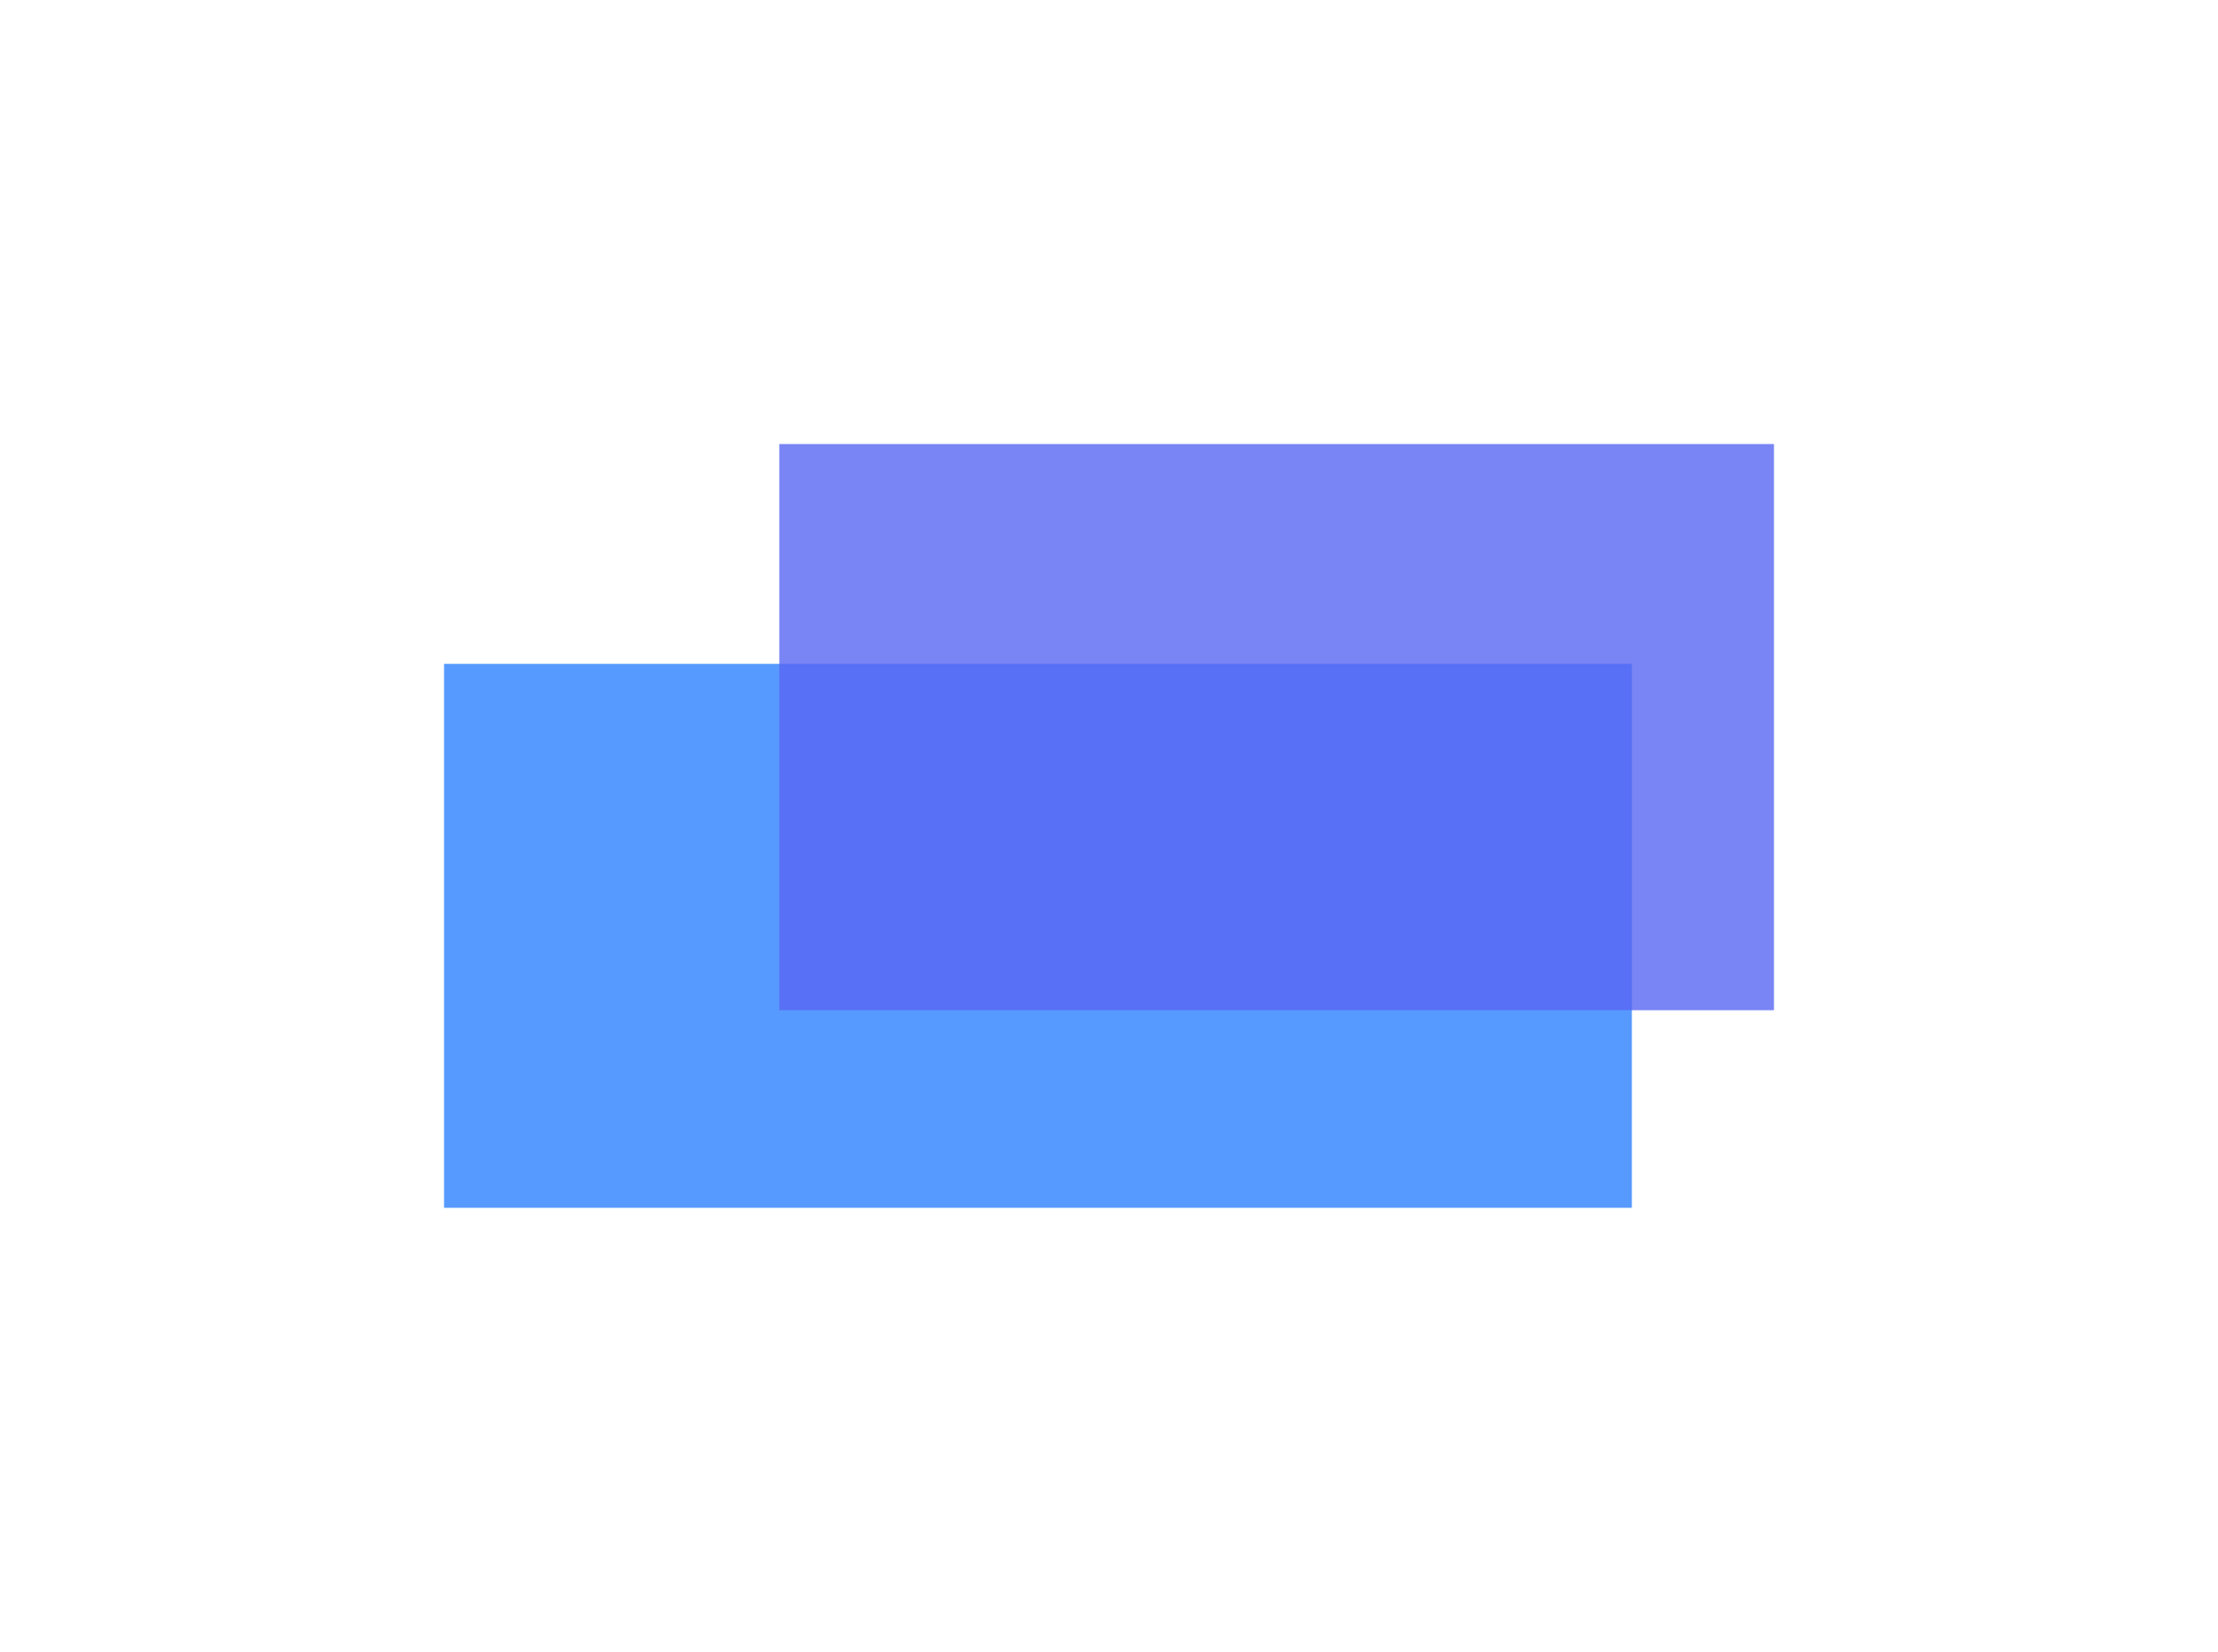
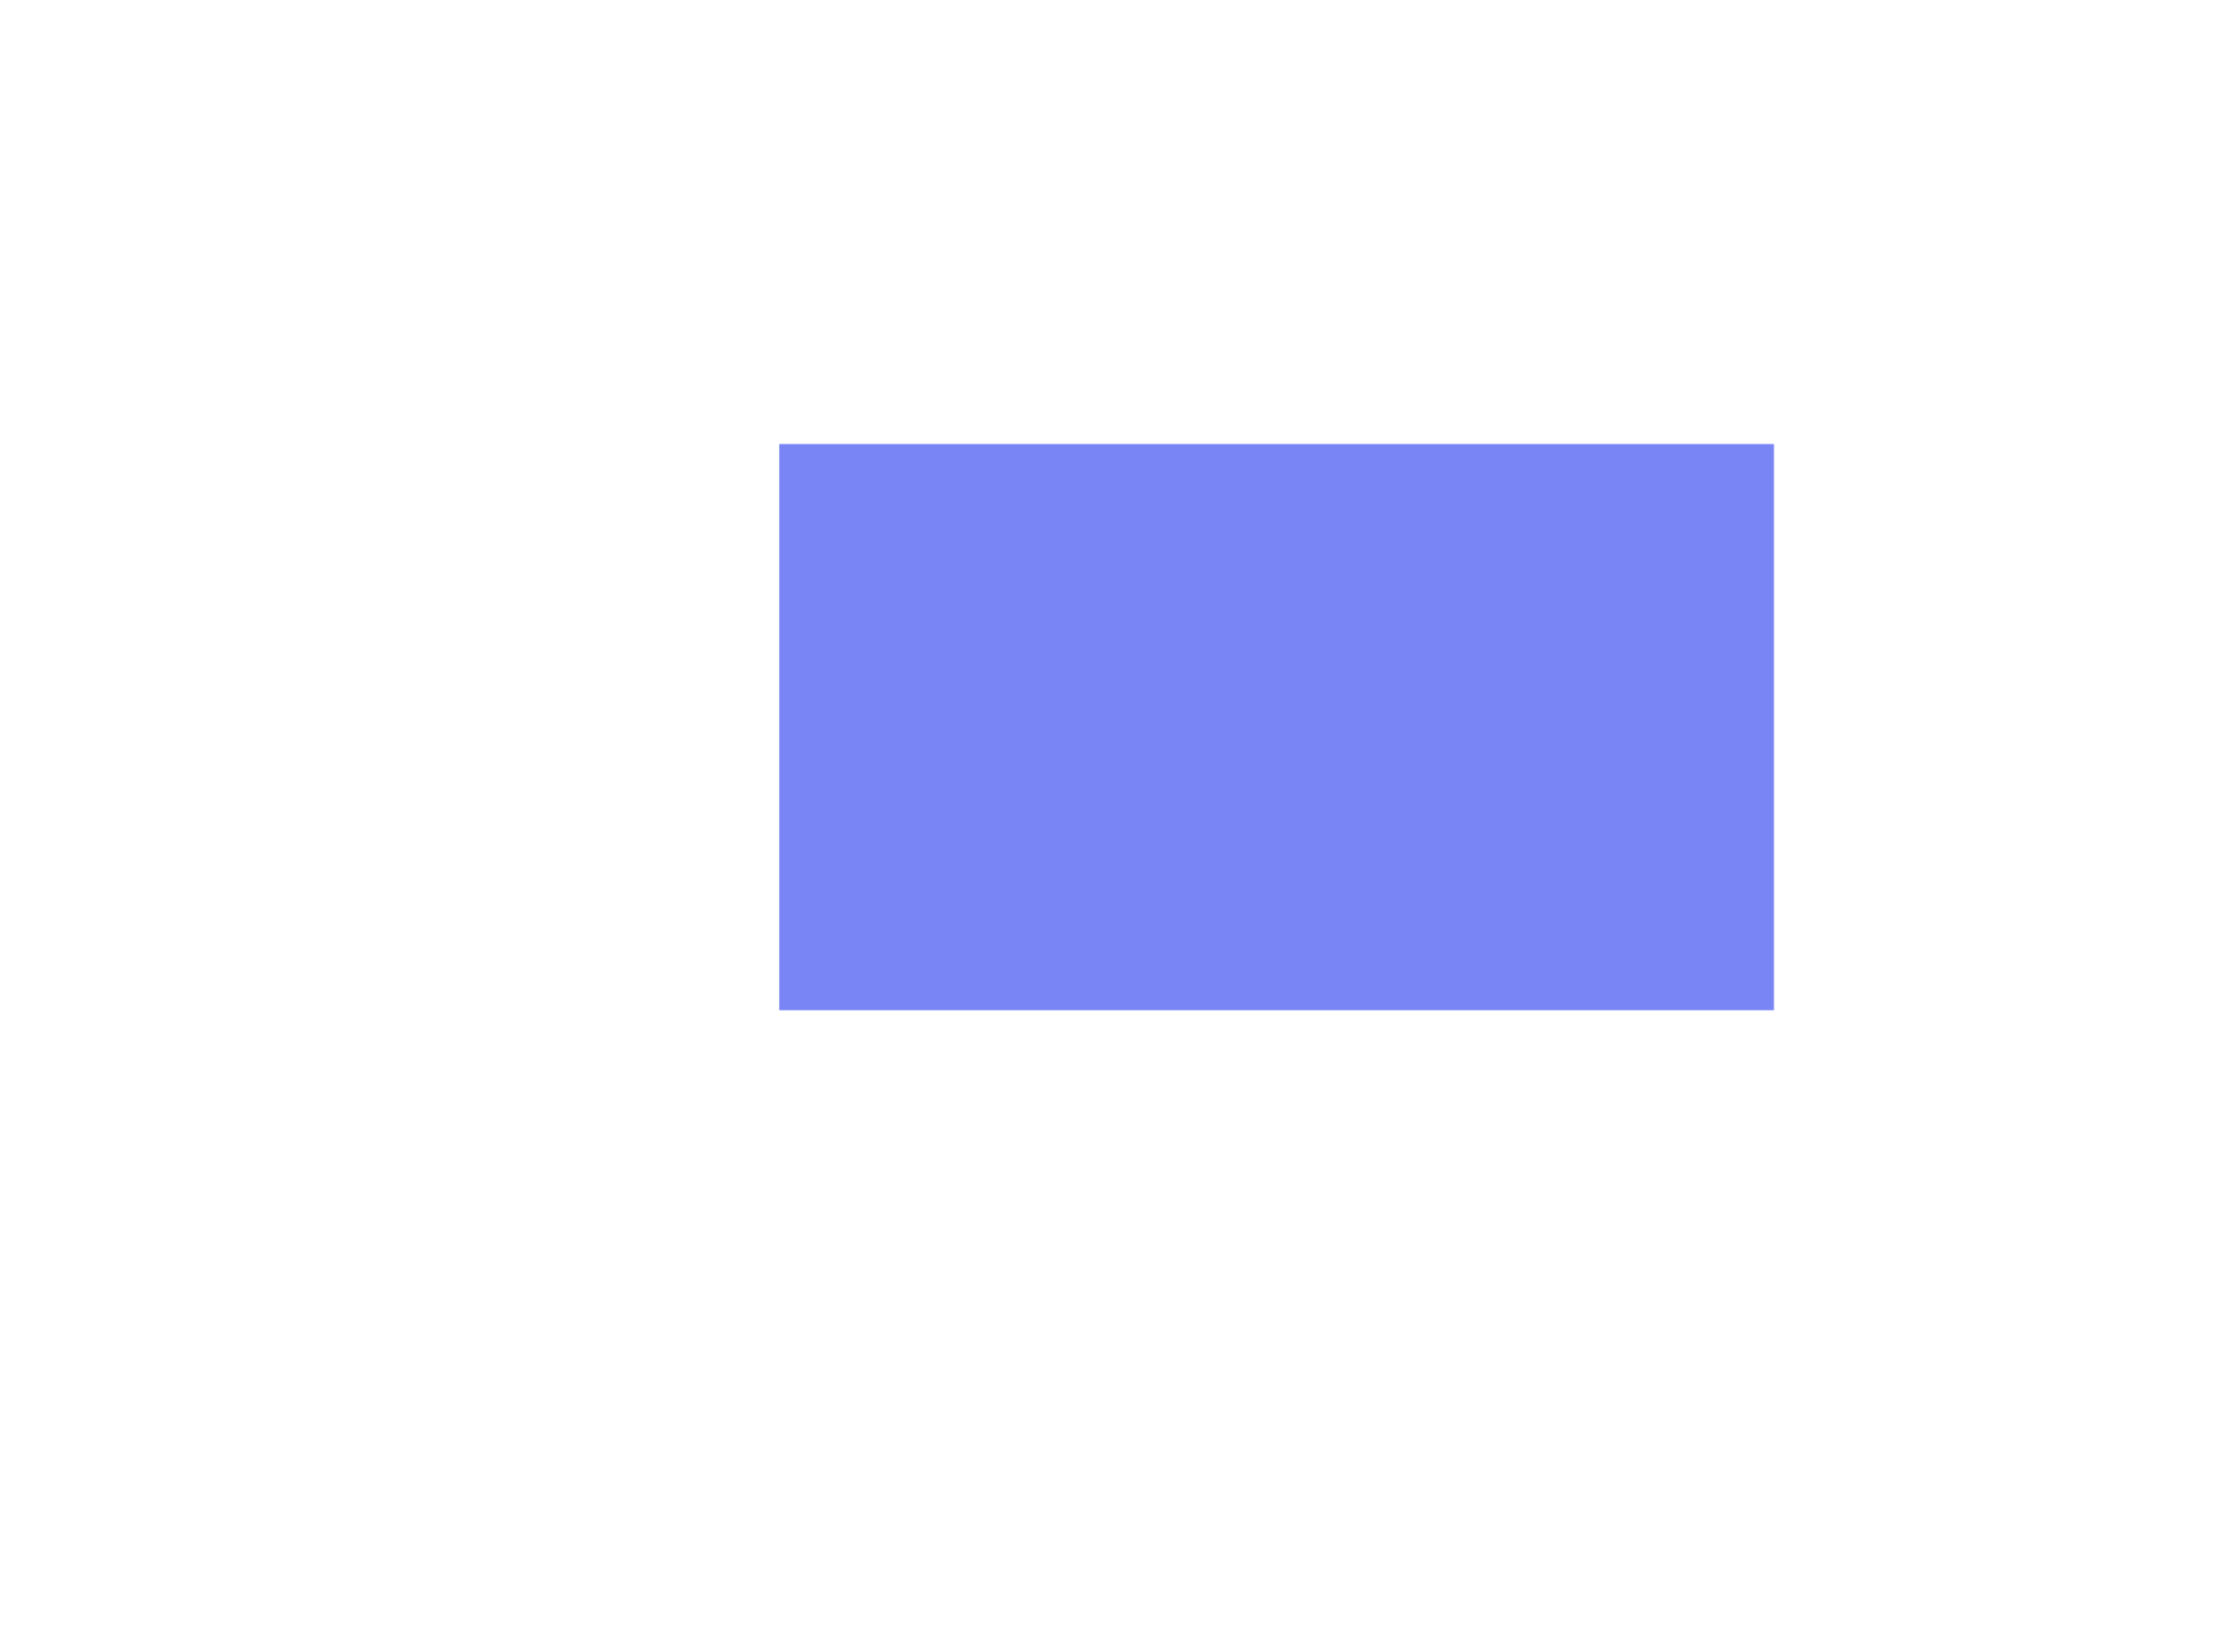
<svg xmlns="http://www.w3.org/2000/svg" width="999" height="744" viewBox="0 0 999 744" fill="none">
  <g filter="url(#filter0_f_1544_24708)">
-     <rect x="200" y="299" width="535" height="245" fill="#2D81FF" fill-opacity="0.8" />
-   </g>
+     </g>
  <g filter="url(#filter1_f_1544_24708)">
    <rect x="351" y="200" width="448" height="255" fill="#5865F2" fill-opacity="0.8" />
  </g>
  <defs>
    <filter id="filter0_f_1544_24708" x="0" y="99" width="935" height="645" filterUnits="userSpaceOnUse" color-interpolation-filters="sRGB">
      <feFlood flood-opacity="0" result="BackgroundImageFix" />
      <feBlend mode="normal" in="SourceGraphic" in2="BackgroundImageFix" result="shape" />
      <feGaussianBlur stdDeviation="100" result="effect1_foregroundBlur_1544_24708" />
    </filter>
    <filter id="filter1_f_1544_24708" x="151" y="0" width="848" height="655" filterUnits="userSpaceOnUse" color-interpolation-filters="sRGB">
      <feFlood flood-opacity="0" result="BackgroundImageFix" />
      <feBlend mode="normal" in="SourceGraphic" in2="BackgroundImageFix" result="shape" />
      <feGaussianBlur stdDeviation="100" result="effect1_foregroundBlur_1544_24708" />
    </filter>
  </defs>
</svg>